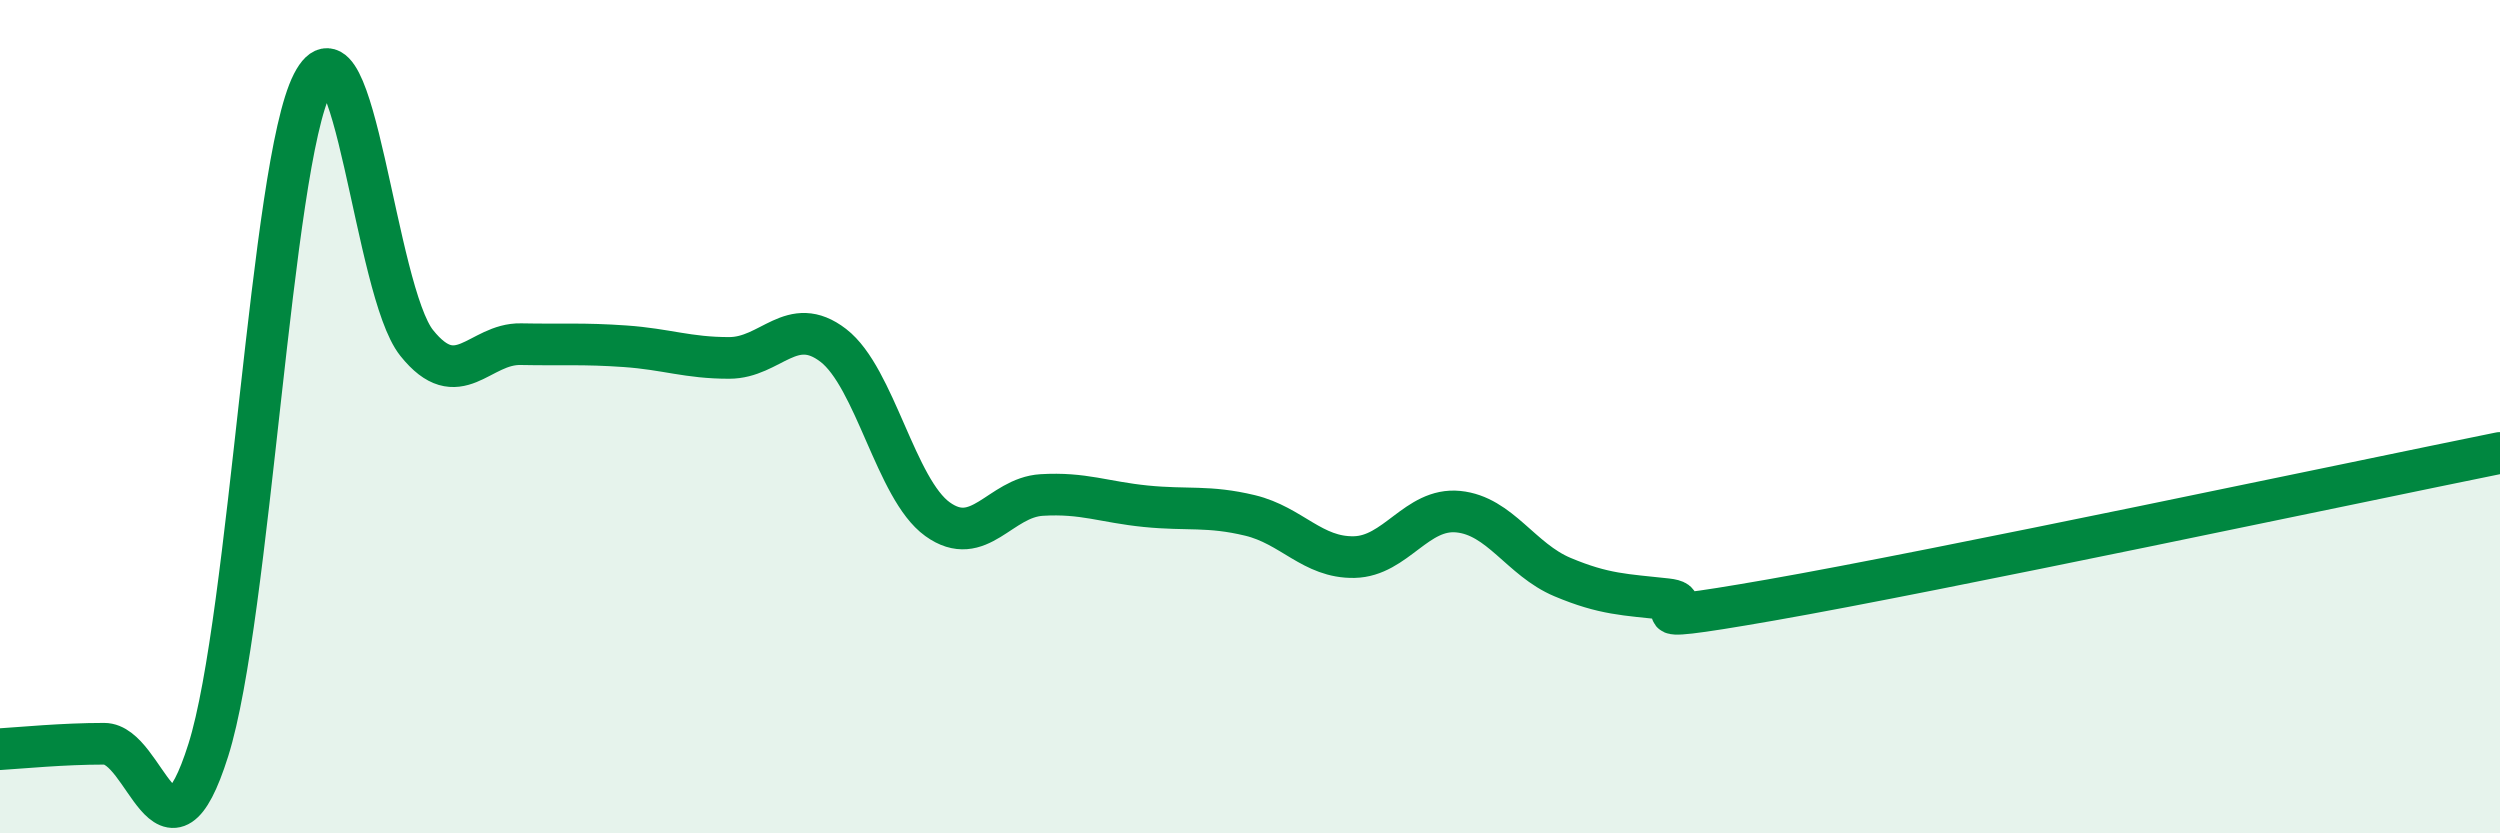
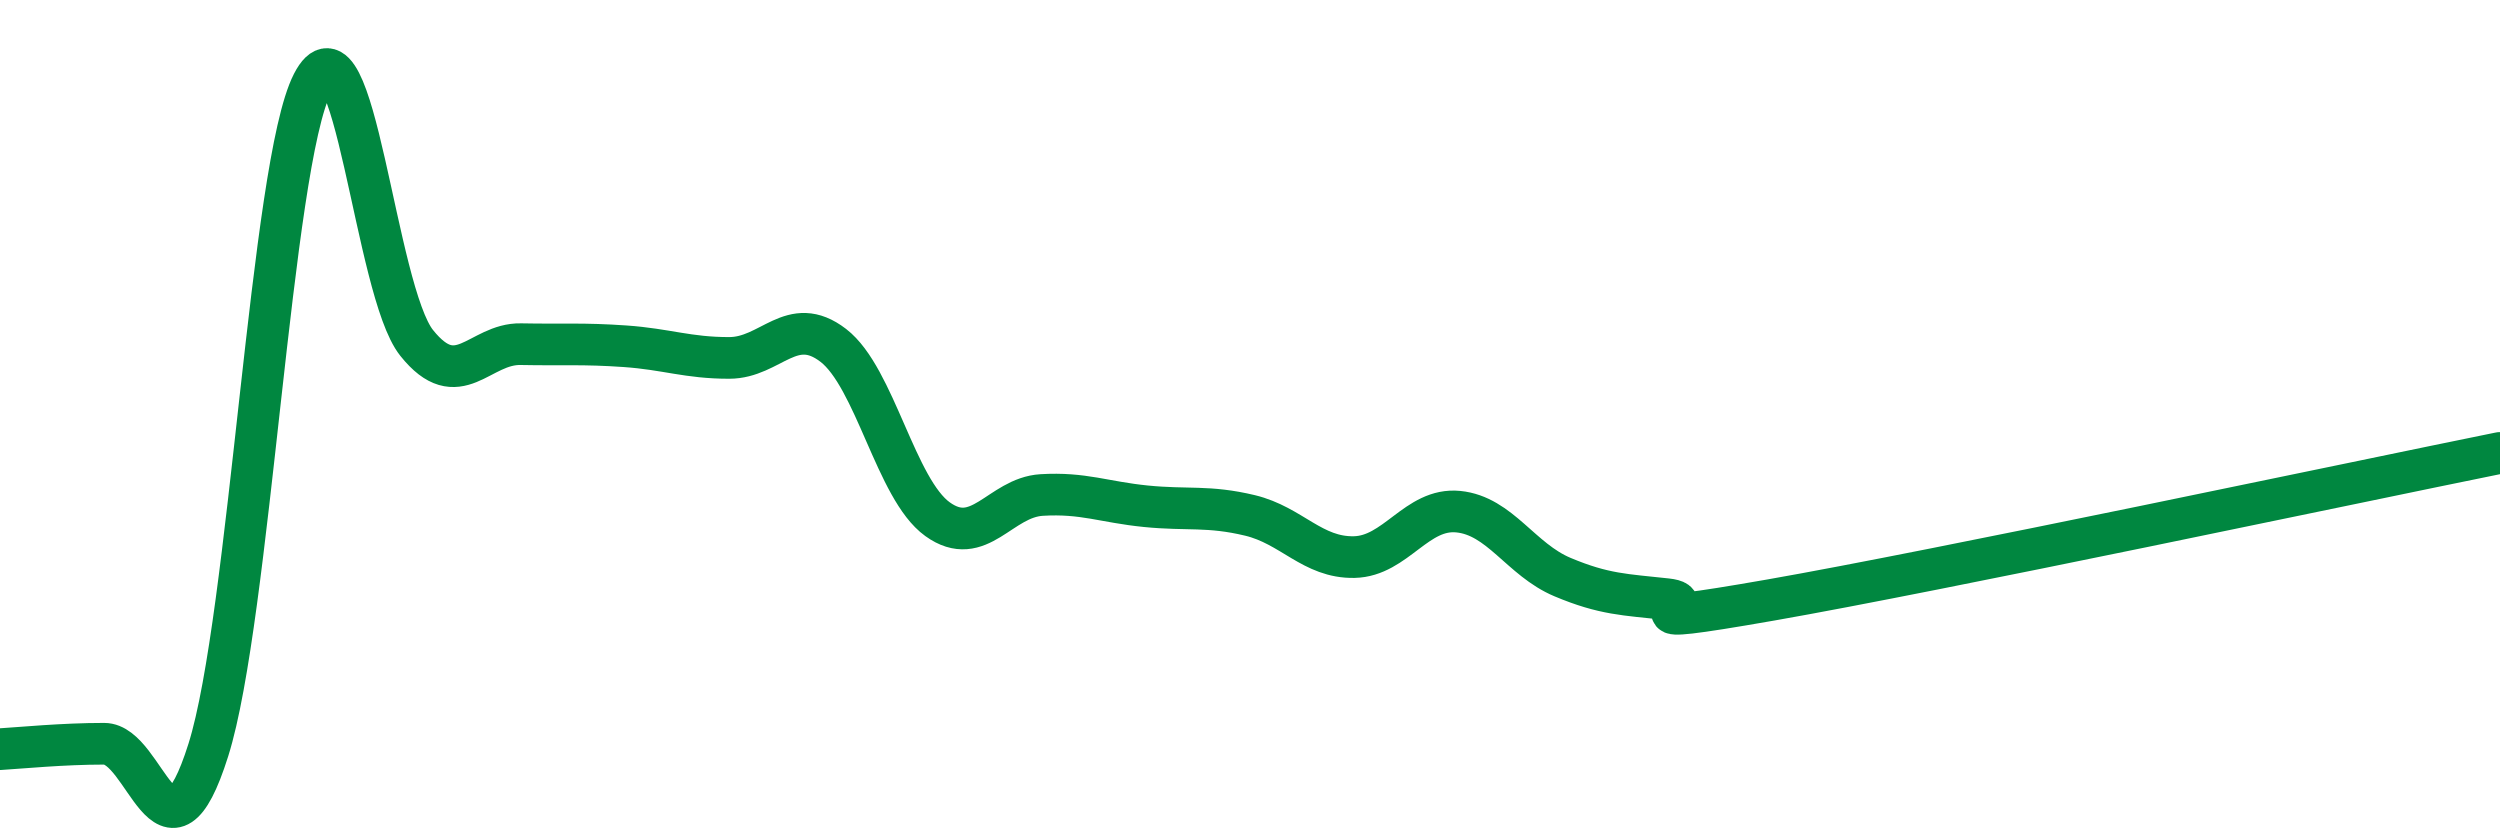
<svg xmlns="http://www.w3.org/2000/svg" width="60" height="20" viewBox="0 0 60 20">
-   <path d="M 0,17.98 C 0.5,17.95 1.5,17.85 2.5,17.85 C 3.5,17.85 4,21.17 5,18 C 6,14.83 6.5,3.95 7.5,2 C 8.5,0.05 9,6.98 10,8.23 C 11,9.48 11.5,8.24 12.5,8.26 C 13.5,8.28 14,8.24 15,8.31 C 16,8.38 16.5,8.59 17.5,8.59 C 18.5,8.59 19,7.52 20,8.29 C 21,9.06 21.5,11.74 22.5,12.46 C 23.5,13.18 24,11.94 25,11.88 C 26,11.82 26.5,12.05 27.5,12.15 C 28.5,12.25 29,12.13 30,12.37 C 31,12.61 31.5,13.39 32.5,13.37 C 33.5,13.35 34,12.18 35,12.28 C 36,12.38 36.5,13.43 37.5,13.85 C 38.5,14.27 39,14.27 40,14.38 C 41,14.49 38.5,15.1 42.5,14.4 C 46.5,13.7 56.5,11.58 60,10.87L60 20L0 20Z" fill="#008740" opacity="0.1" stroke-linecap="round" stroke-linejoin="round" />
  <path d="M 0,17.98 C 0.5,17.95 1.5,17.85 2.5,17.85 C 3.5,17.85 4,21.17 5,18 C 6,14.83 6.5,3.95 7.5,2 C 8.5,0.05 9,6.98 10,8.23 C 11,9.48 11.5,8.24 12.5,8.26 C 13.5,8.28 14,8.24 15,8.31 C 16,8.38 16.5,8.59 17.5,8.59 C 18.5,8.59 19,7.52 20,8.29 C 21,9.06 21.5,11.74 22.5,12.46 C 23.5,13.18 24,11.94 25,11.88 C 26,11.82 26.5,12.05 27.5,12.15 C 28.5,12.25 29,12.13 30,12.37 C 31,12.61 31.5,13.39 32.5,13.37 C 33.5,13.35 34,12.18 35,12.28 C 36,12.38 36.5,13.43 37.5,13.85 C 38.5,14.27 39,14.27 40,14.38 C 41,14.49 38.5,15.1 42.5,14.4 C 46.5,13.7 56.5,11.58 60,10.87" stroke="#008740" stroke-width="1" fill="none" stroke-linecap="round" stroke-linejoin="round" />
</svg>